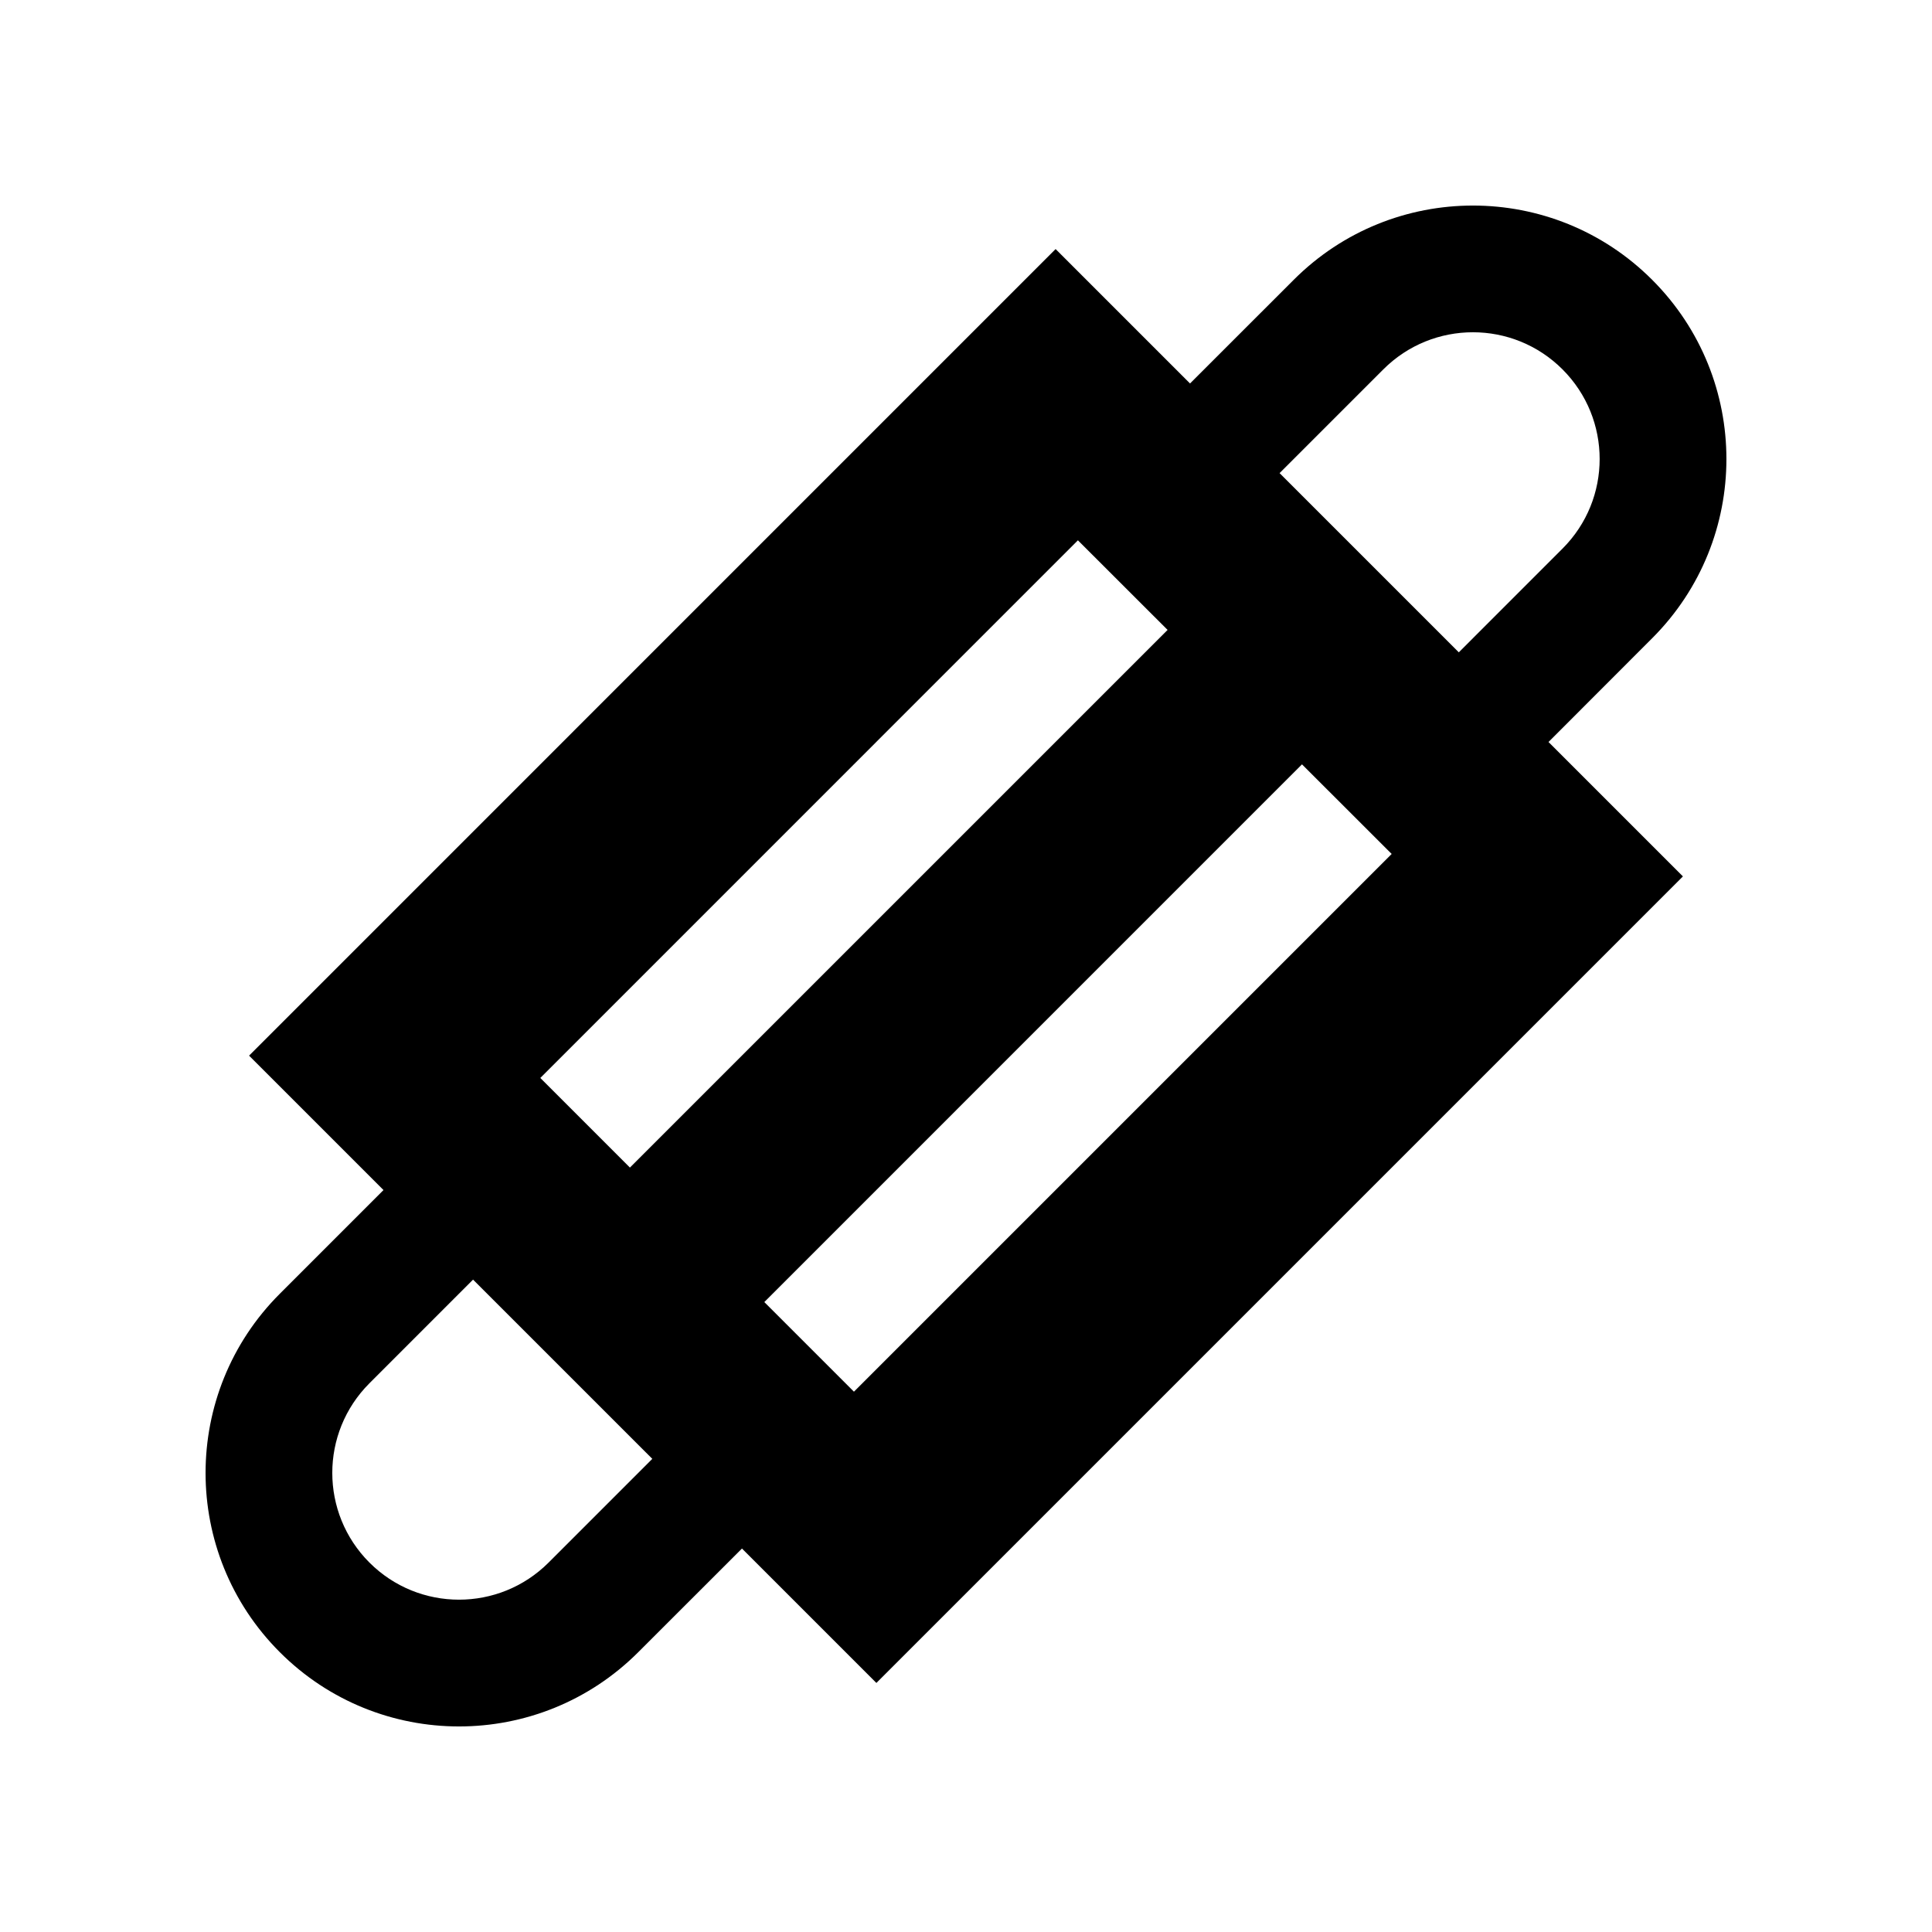
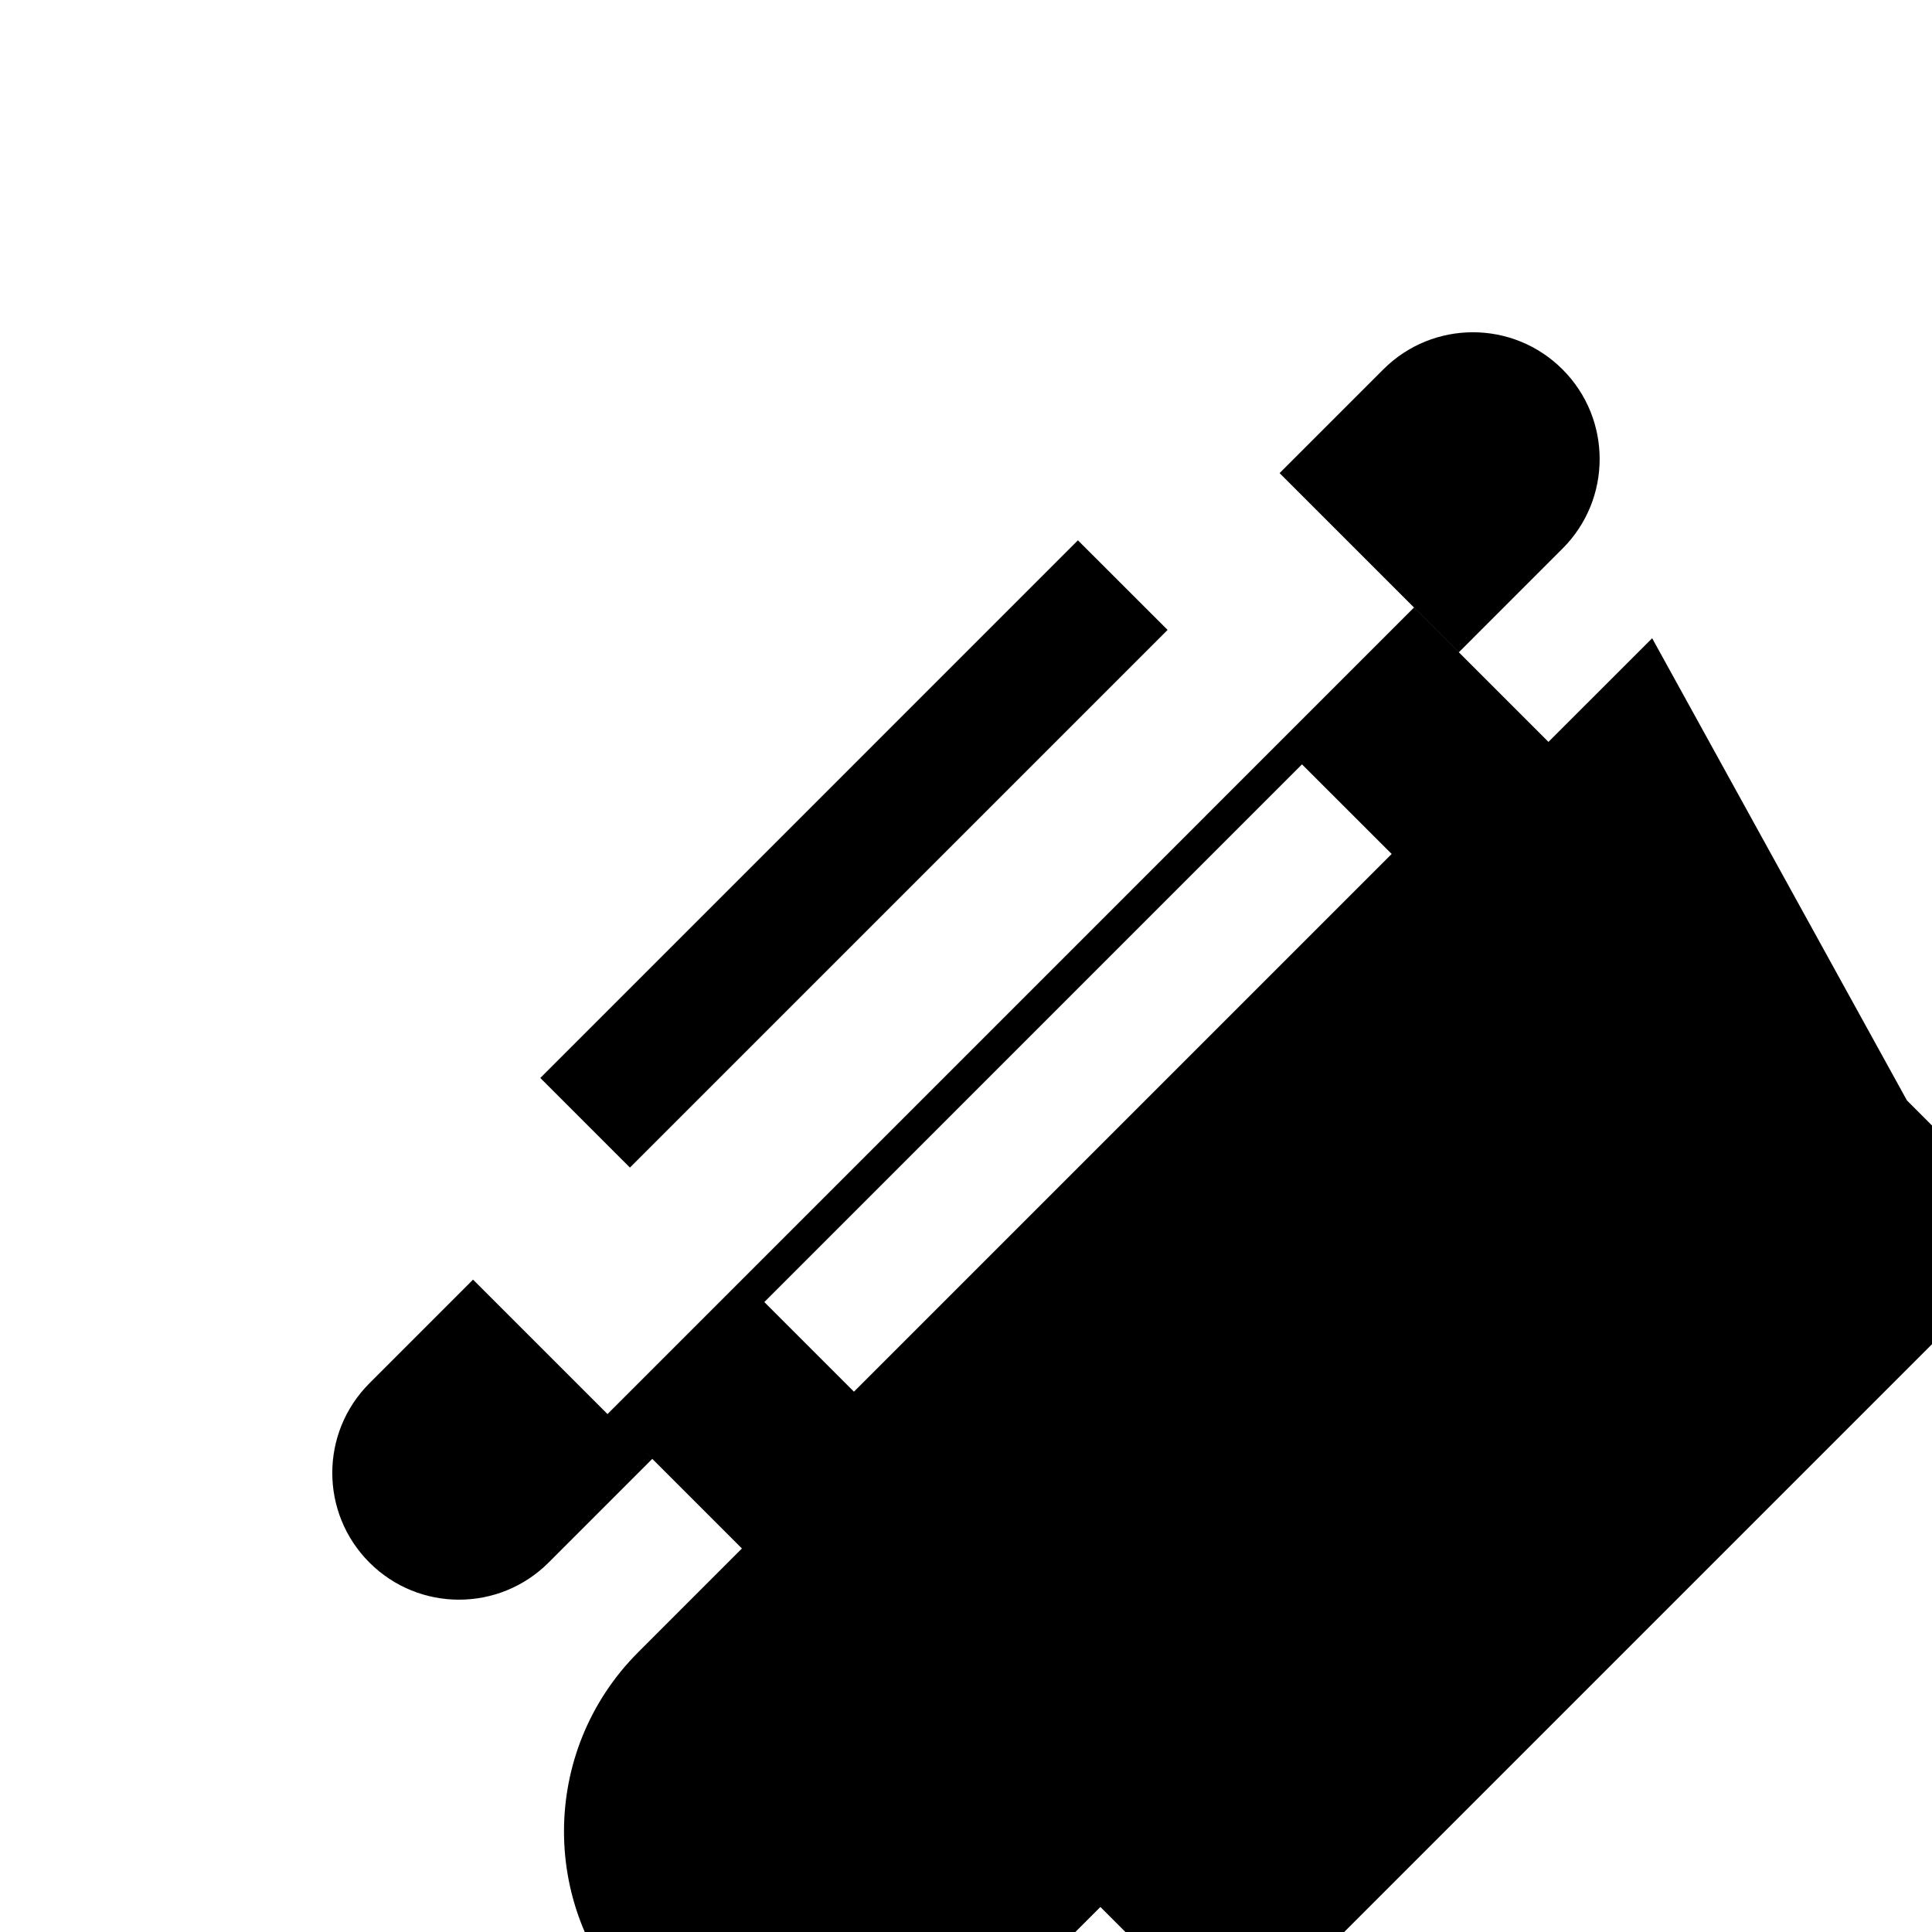
<svg xmlns="http://www.w3.org/2000/svg" fill="#000000" width="800px" height="800px" version="1.1" viewBox="144 144 512 512">
-   <path d="m581.84 313.14c26.238-26.223 26.238-68.766 0-94.988-26.223-26.238-68.766-26.238-94.988 0l-27.484 27.473-35.621-35.621-213.74 213.75 35.621 35.621-27.477 27.484c-26.234 26.223-26.234 68.766 0.004 94.988 26.223 26.238 68.754 26.238 94.988 0l27.488-27.469 35.621 35.621 213.74-213.74-35.621-35.621zm-292.45 244.95c-13.121 13.121-34.375 13.121-47.492 0-13.113-13.121-13.121-34.371-0.012-47.492l27.477-27.488 47.504 47.5zm21.543-104.67-23.746-23.75 142.47-142.48 23.766 23.746zm59.371 59.391-23.754-23.75 142.49-142.5 23.766 23.746zm112.8-243.43 27.488-27.488c13.121-13.121 34.375-13.121 47.492 0 13.121 13.121 13.121 34.375 0 47.492l-27.484 27.488z" />
+   <path d="m581.84 313.14l-27.484 27.473-35.621-35.621-213.74 213.75 35.621 35.621-27.477 27.484c-26.234 26.223-26.234 68.766 0.004 94.988 26.223 26.238 68.754 26.238 94.988 0l27.488-27.469 35.621 35.621 213.74-213.74-35.621-35.621zm-292.45 244.95c-13.121 13.121-34.375 13.121-47.492 0-13.113-13.121-13.121-34.371-0.012-47.492l27.477-27.488 47.504 47.5zm21.543-104.67-23.746-23.75 142.47-142.48 23.766 23.746zm59.371 59.391-23.754-23.75 142.49-142.5 23.766 23.746zm112.8-243.43 27.488-27.488c13.121-13.121 34.375-13.121 47.492 0 13.121 13.121 13.121 34.375 0 47.492l-27.484 27.488z" />
</svg>